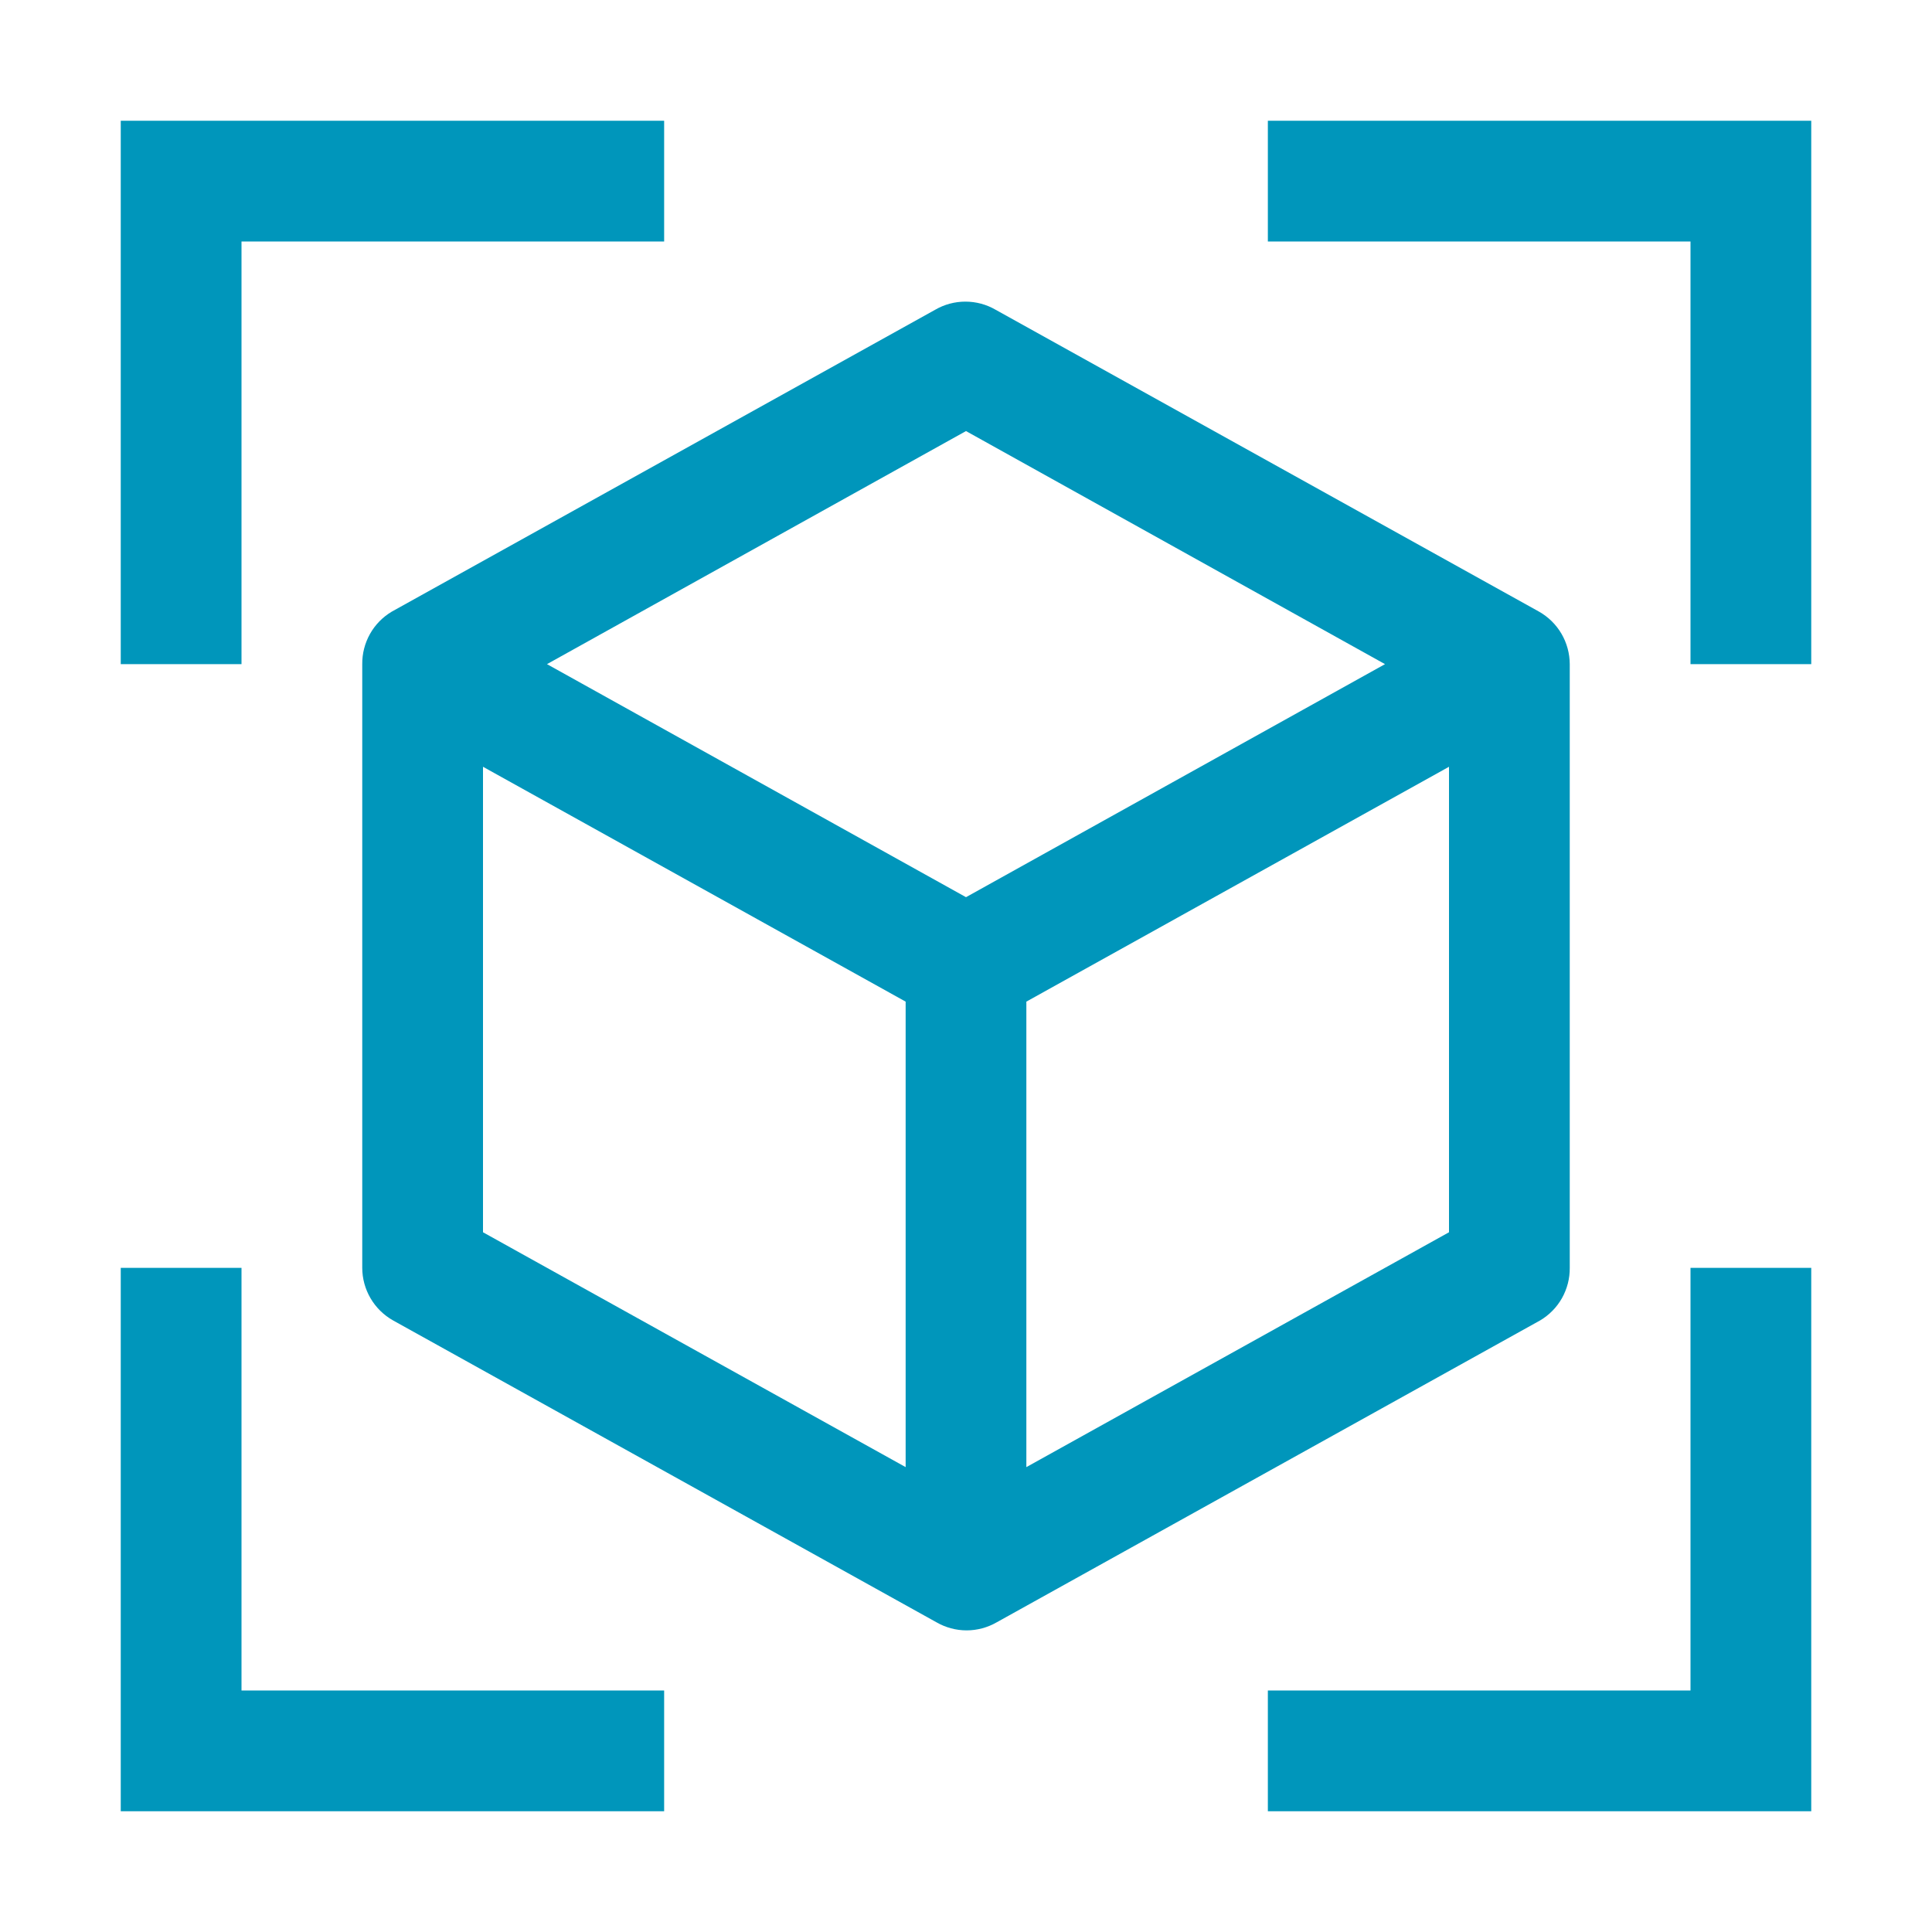
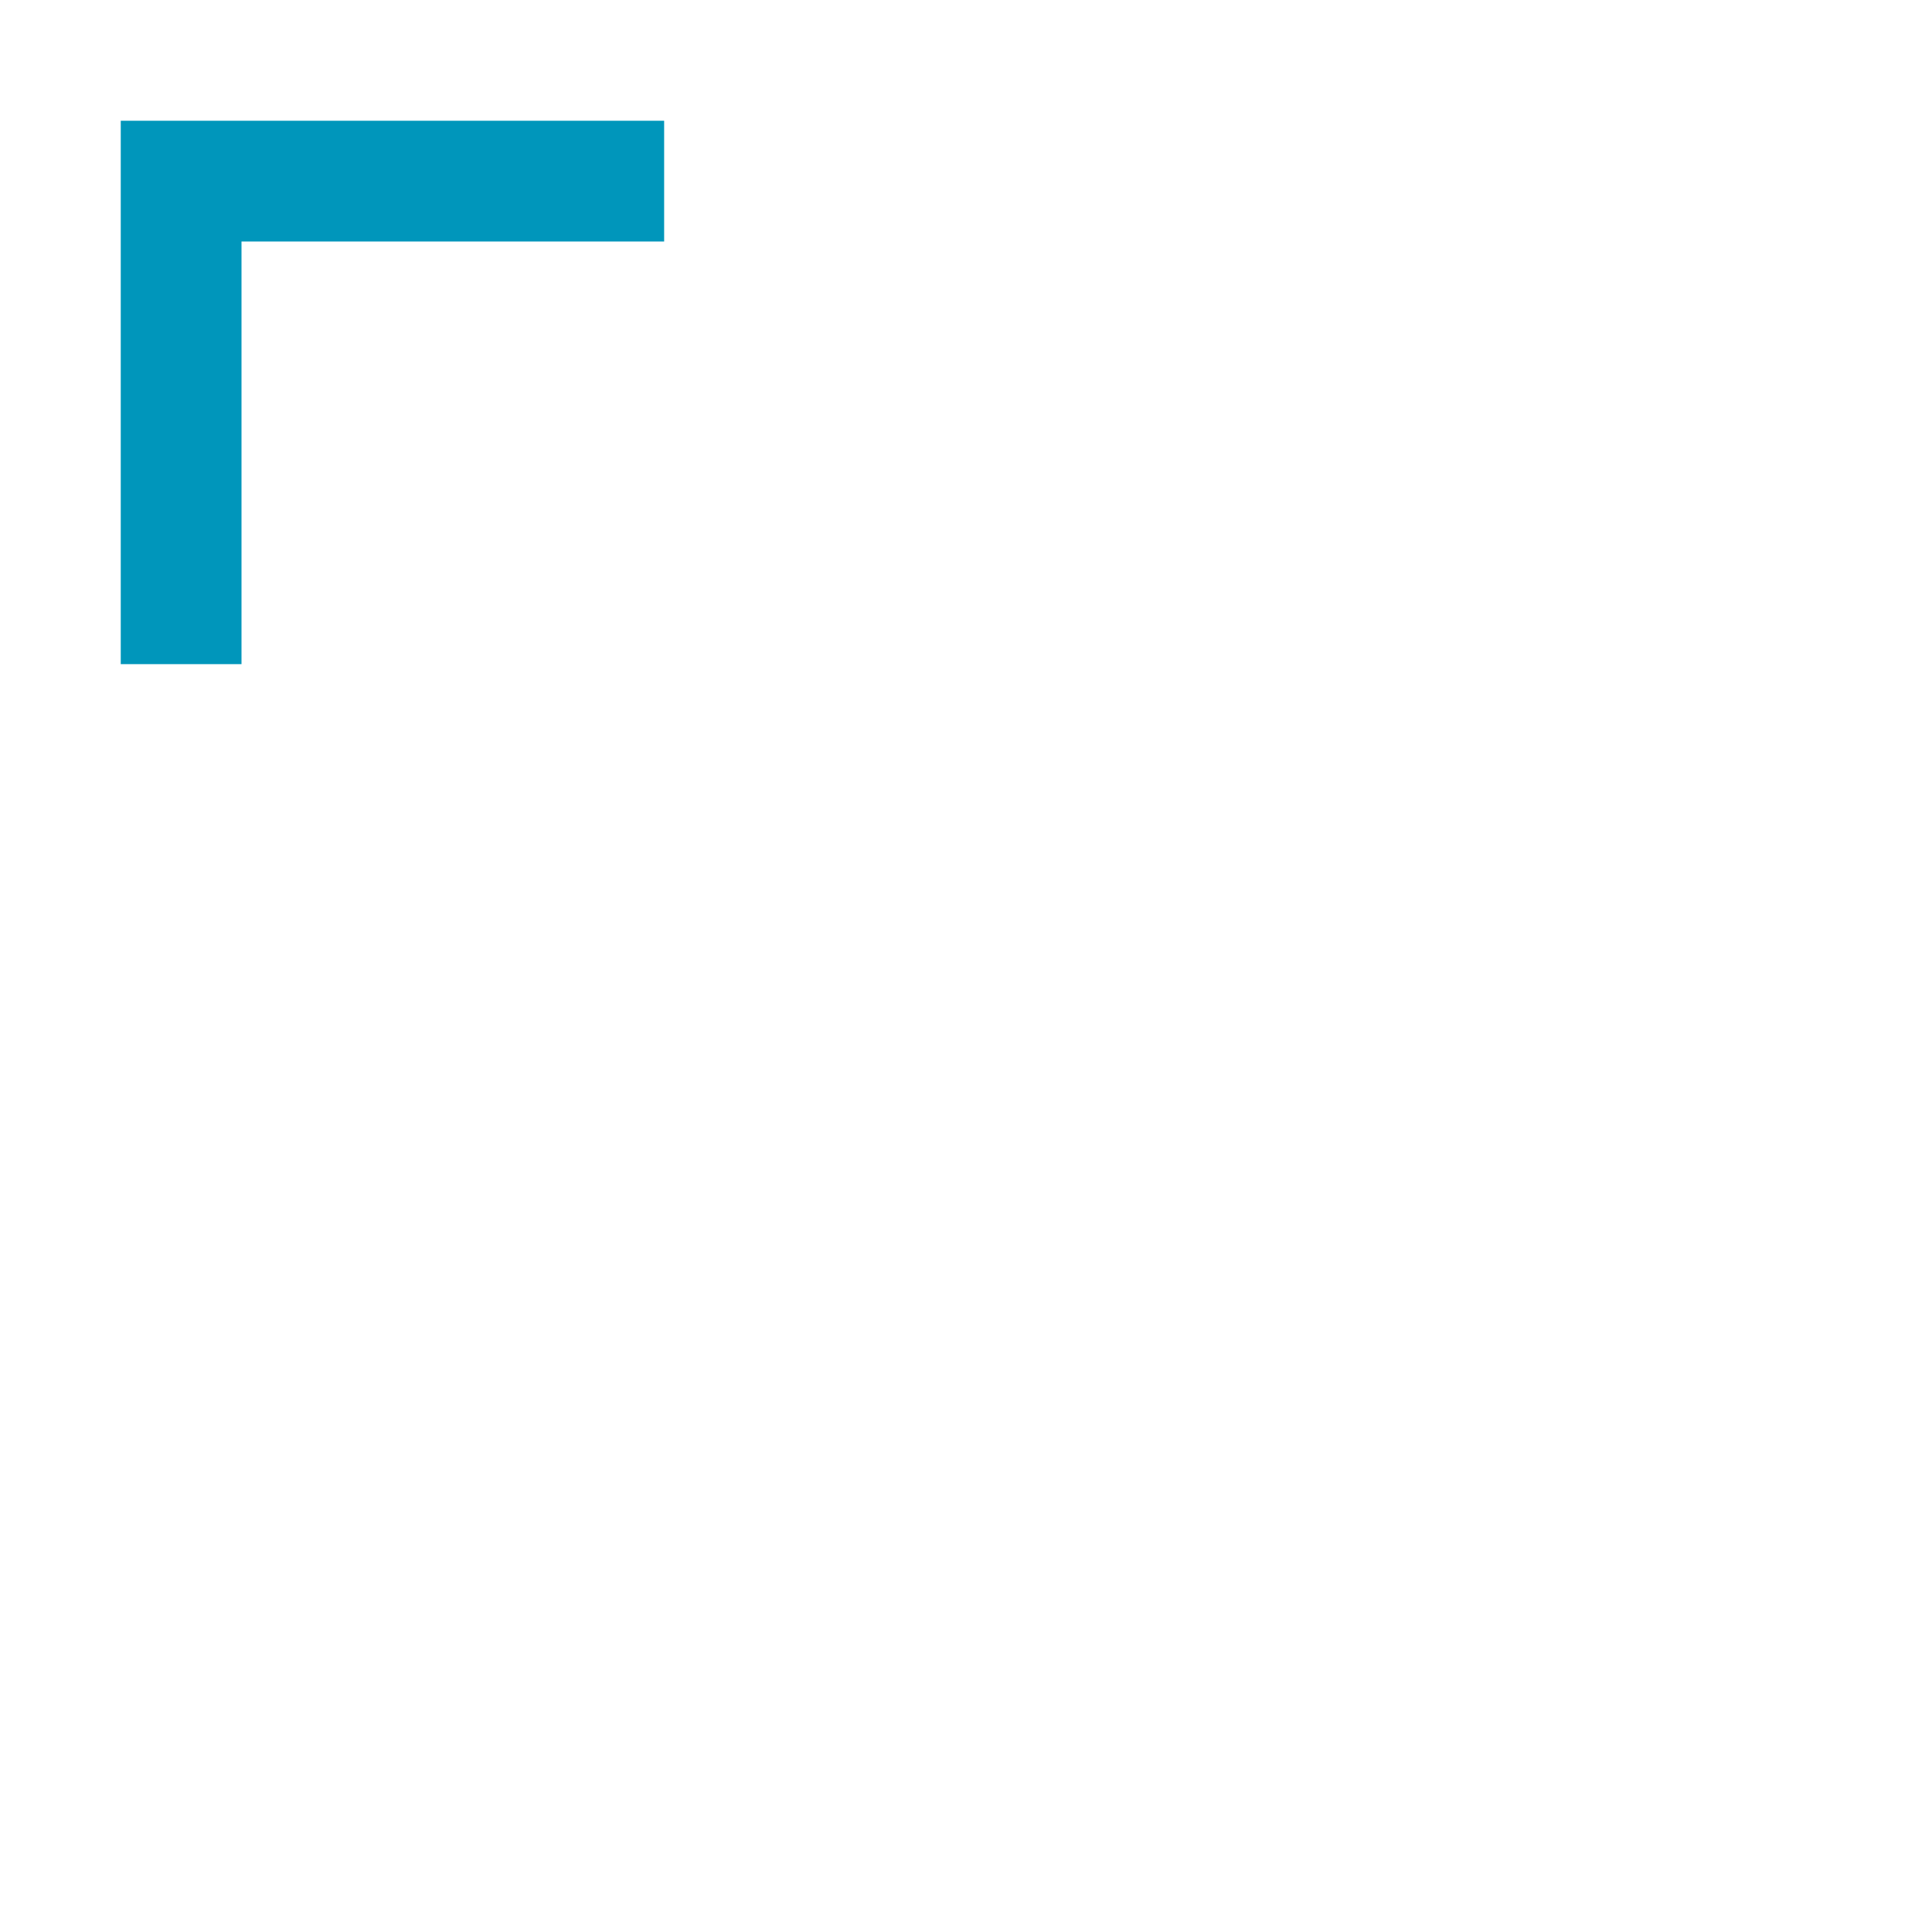
<svg xmlns="http://www.w3.org/2000/svg" width="50" height="50" viewBox="0 0 50 50" fill="none">
  <path d="M17.188 3.125H3.125V17.188H6.25V6.25H17.188V3.125Z" fill="#0096BB" />
-   <path d="M3.125 32.812V46.875H17.188V43.75H6.25V32.812H3.125Z" fill="#0096BB" />
-   <path d="M46.875 17.188V3.125H32.812V6.25H43.75V17.188H46.875Z" fill="#0096BB" />
-   <path d="M32.812 46.875H46.875V32.812H43.75V43.75H32.812V46.875Z" fill="#0096BB" />
-   <path d="M39.828 15.828L25.766 8.016C25.528 7.878 25.259 7.806 24.984 7.806C24.71 7.806 24.441 7.878 24.203 8.016L10.141 15.828C9.905 15.968 9.71 16.167 9.576 16.405C9.442 16.644 9.372 16.914 9.375 17.188V32.812C9.375 33.089 9.45 33.361 9.59 33.6C9.73 33.839 9.931 34.036 10.172 34.172L24.234 41.984C24.472 42.121 24.741 42.194 25.016 42.194C25.29 42.194 25.559 42.121 25.797 41.984L39.859 34.172C40.095 34.032 40.29 33.833 40.424 33.595C40.558 33.356 40.628 33.086 40.625 32.812V17.188C40.624 16.911 40.55 16.639 40.41 16.4C40.27 16.161 40.069 15.964 39.828 15.828ZM25 11.156L35.844 17.188L25 23.219L14.156 17.188L25 11.156ZM12.5 19.844L23.438 25.922V37.969L12.5 31.891V19.844ZM26.562 37.969V25.922L37.5 19.844V31.891L26.562 37.969Z" fill="#0096BB" />
</svg>